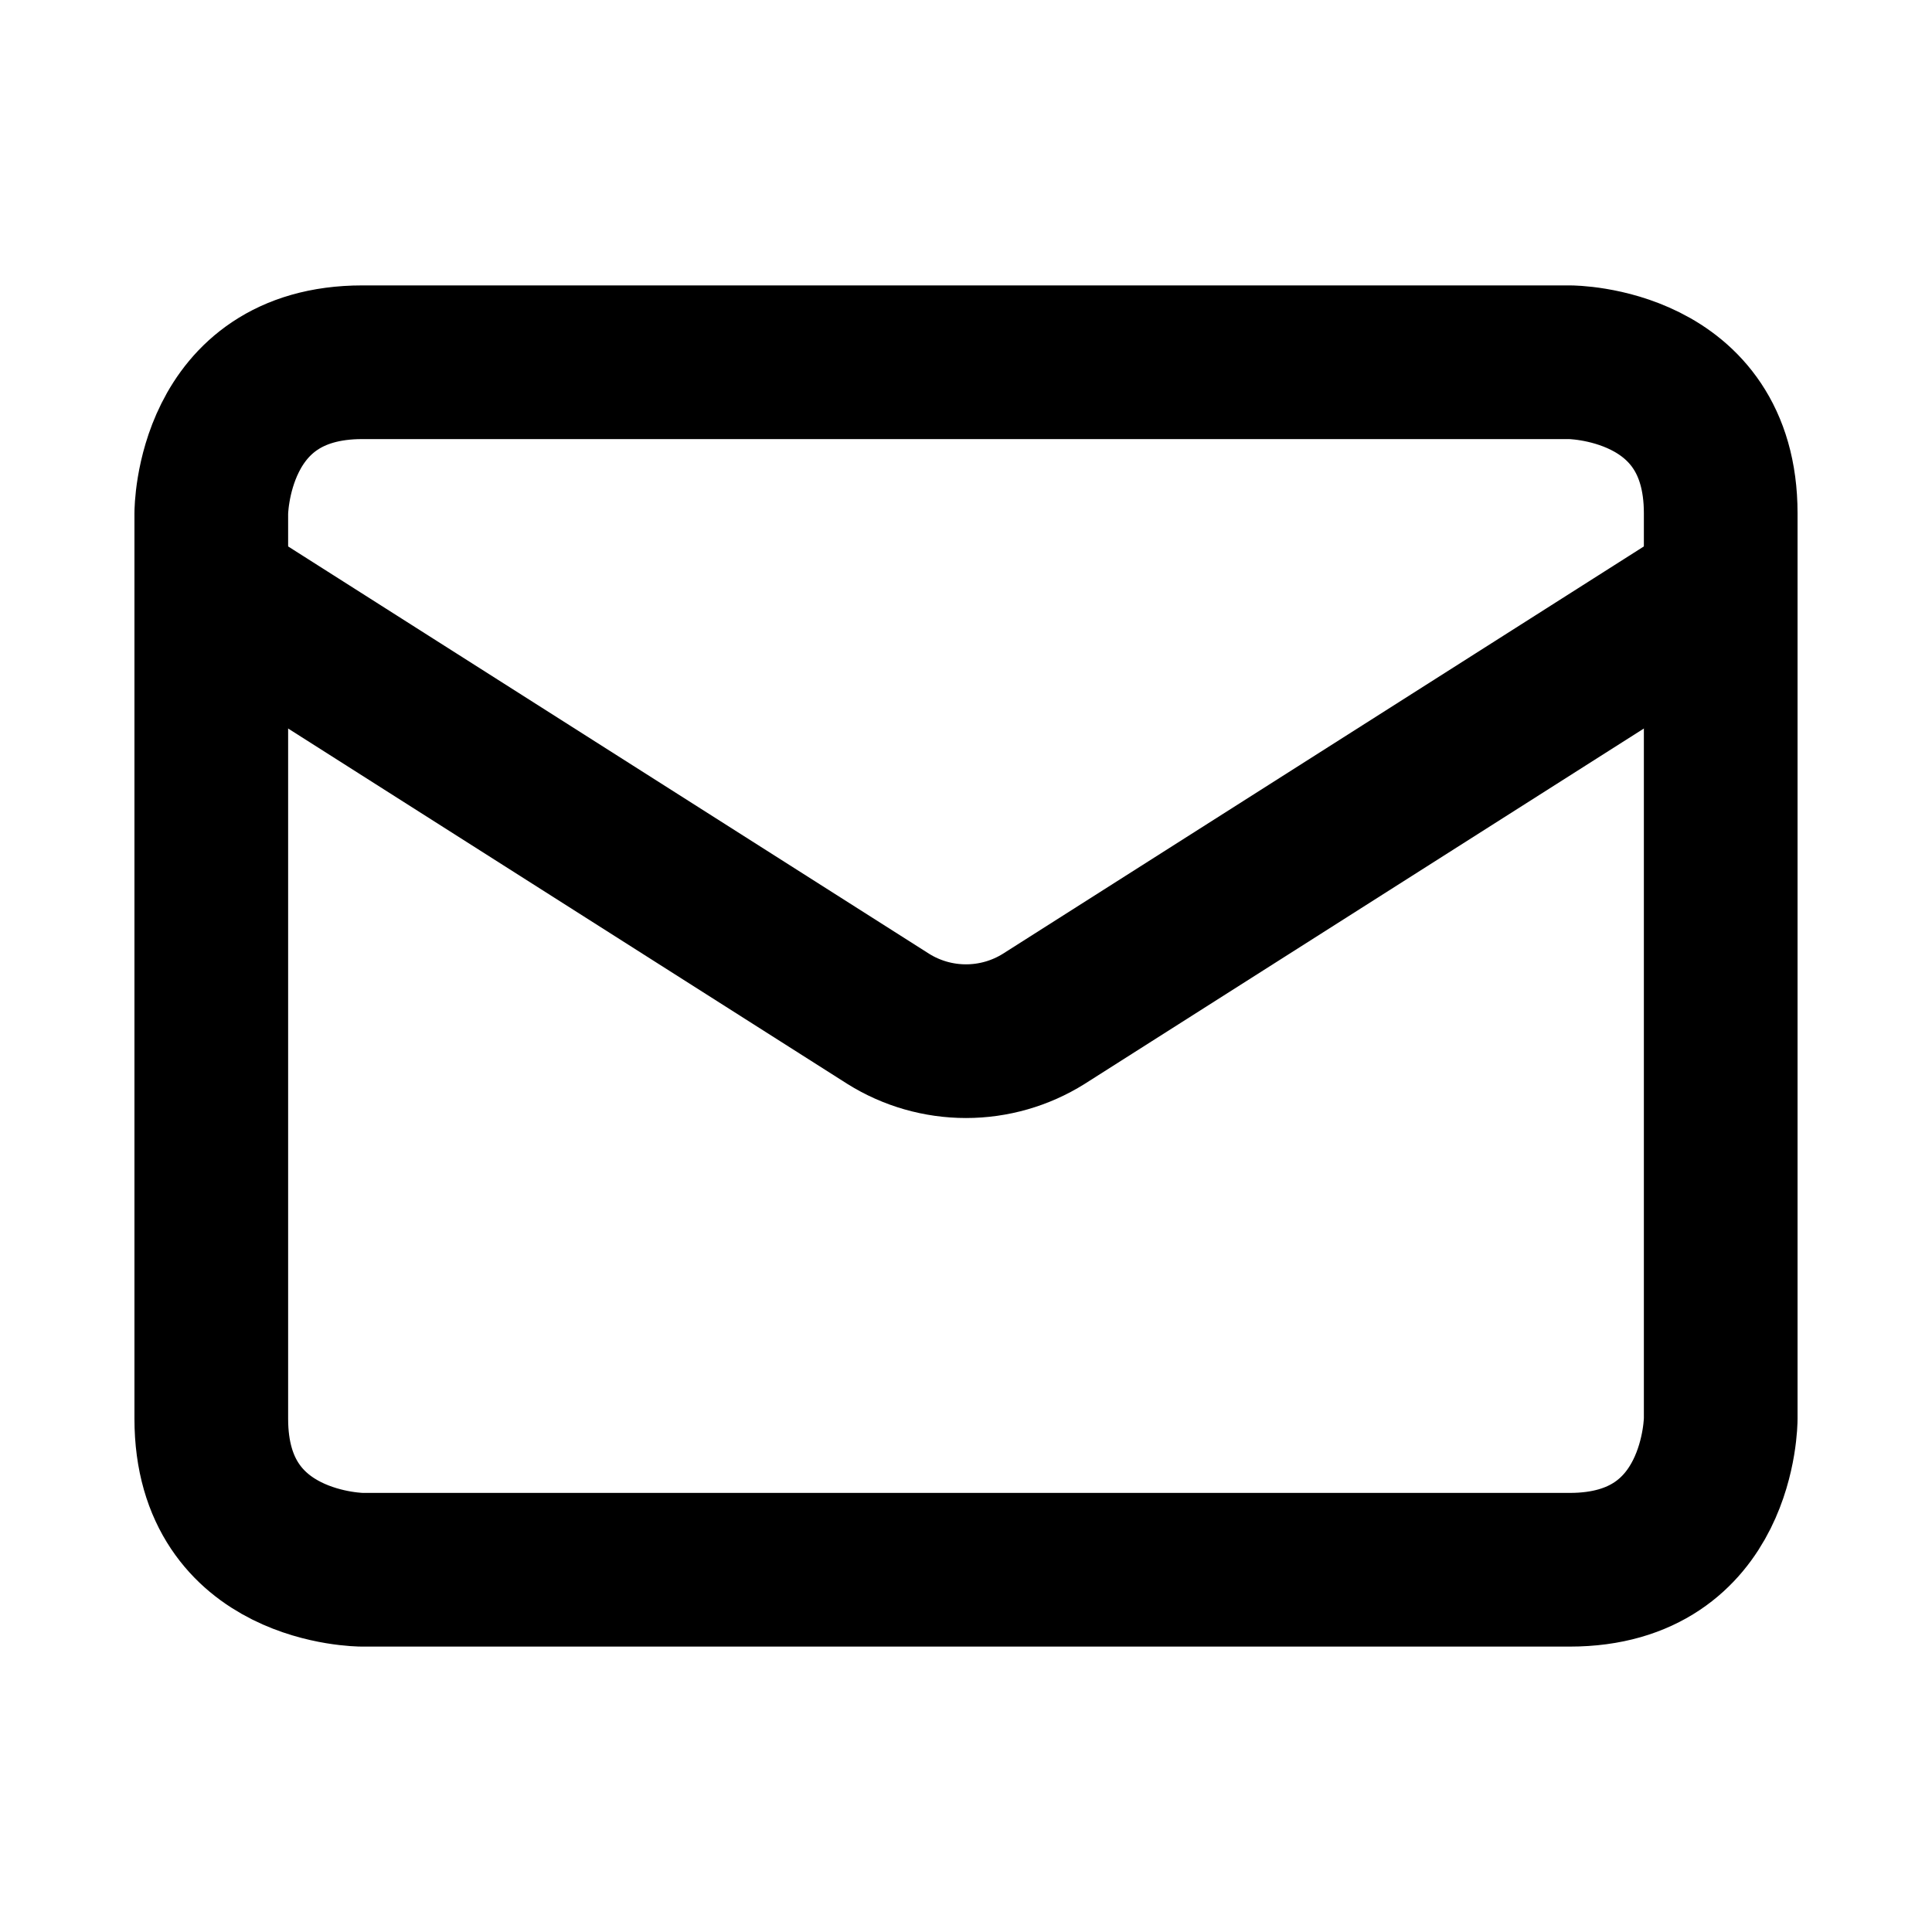
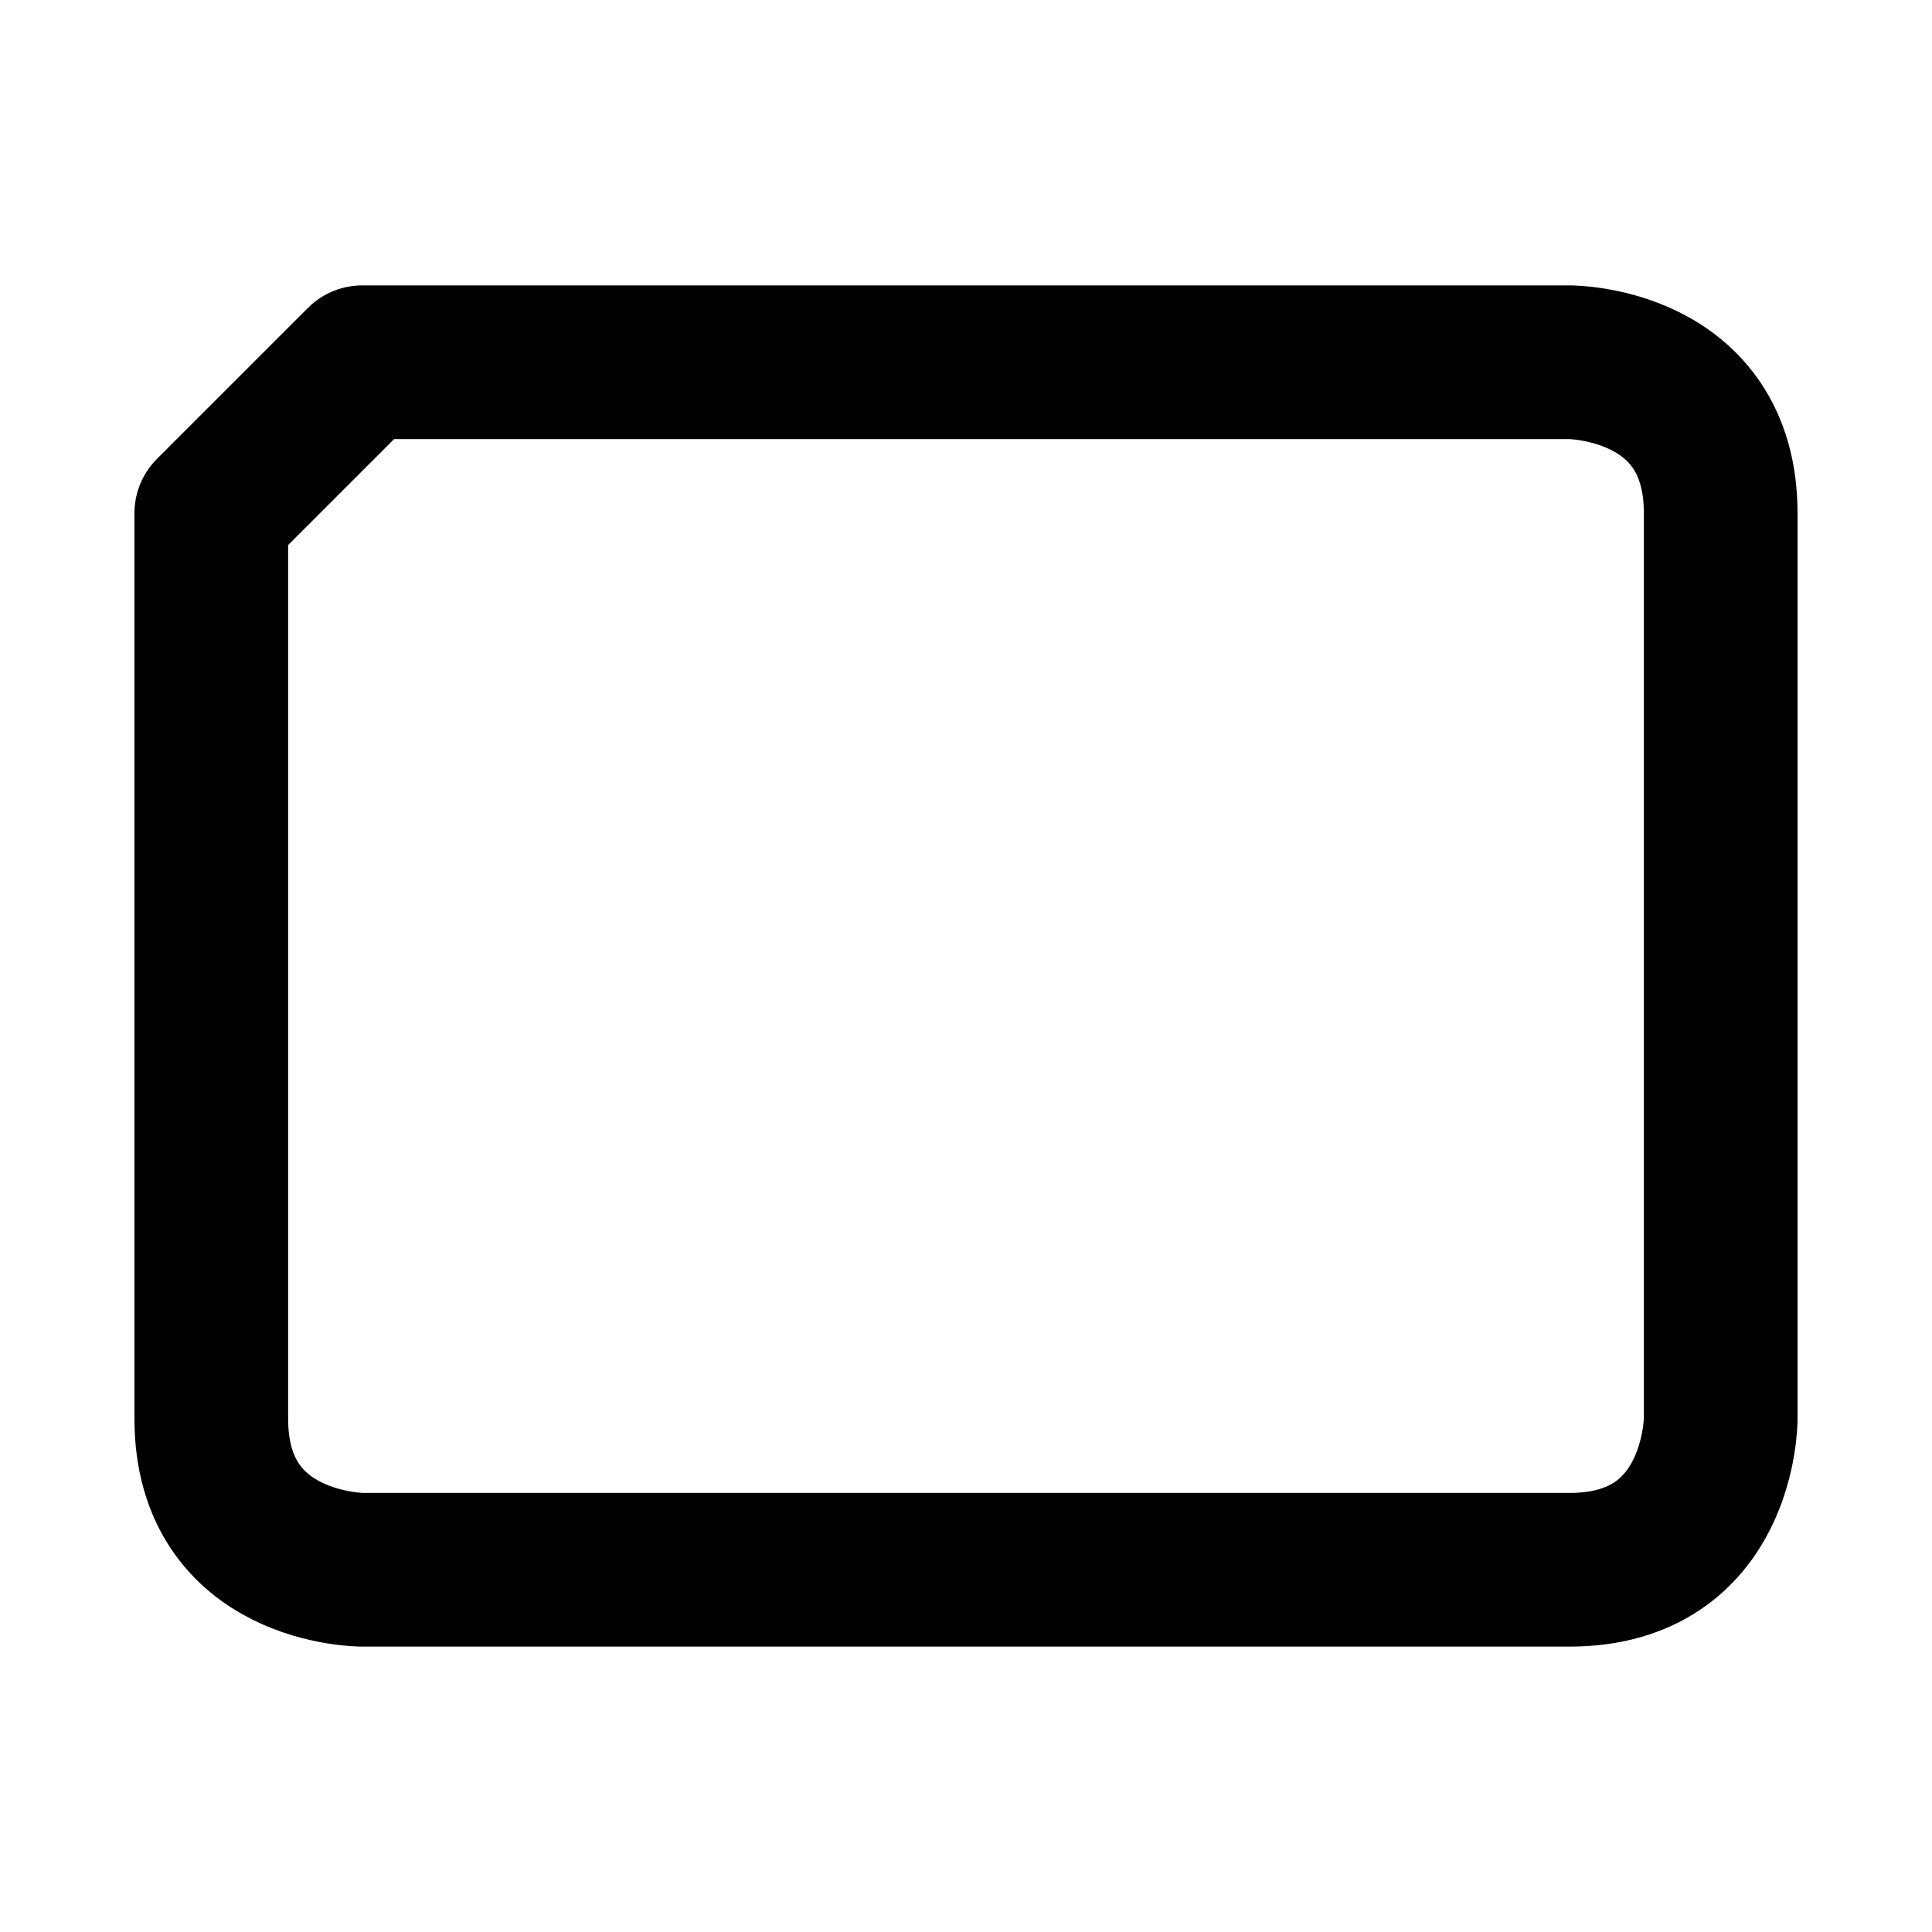
<svg xmlns="http://www.w3.org/2000/svg" width="22" height="22" viewBox="0 0 22 22" fill="none">
-   <path d="M4.125 4.125H17.875C17.875 4.125 19.594 4.125 19.594 5.844V16.156C19.594 16.156 19.594 17.875 17.875 17.875H4.125C4.125 17.875 2.406 17.875 2.406 16.156V5.844C2.406 5.844 2.406 4.125 4.125 4.125Z" stroke="black" stroke-width="1.75" stroke-linecap="round" stroke-linejoin="round" />
-   <path d="M19.594 6.703L11.885 11.602C11.62 11.768 11.313 11.856 11 11.856C10.687 11.856 10.38 11.768 10.115 11.602L2.406 6.703" stroke="black" stroke-width="1.75" stroke-linecap="round" stroke-linejoin="round" />
+   <path d="M4.125 4.125H17.875C17.875 4.125 19.594 4.125 19.594 5.844V16.156C19.594 16.156 19.594 17.875 17.875 17.875H4.125C4.125 17.875 2.406 17.875 2.406 16.156V5.844Z" stroke="black" stroke-width="1.75" stroke-linecap="round" stroke-linejoin="round" />
</svg>